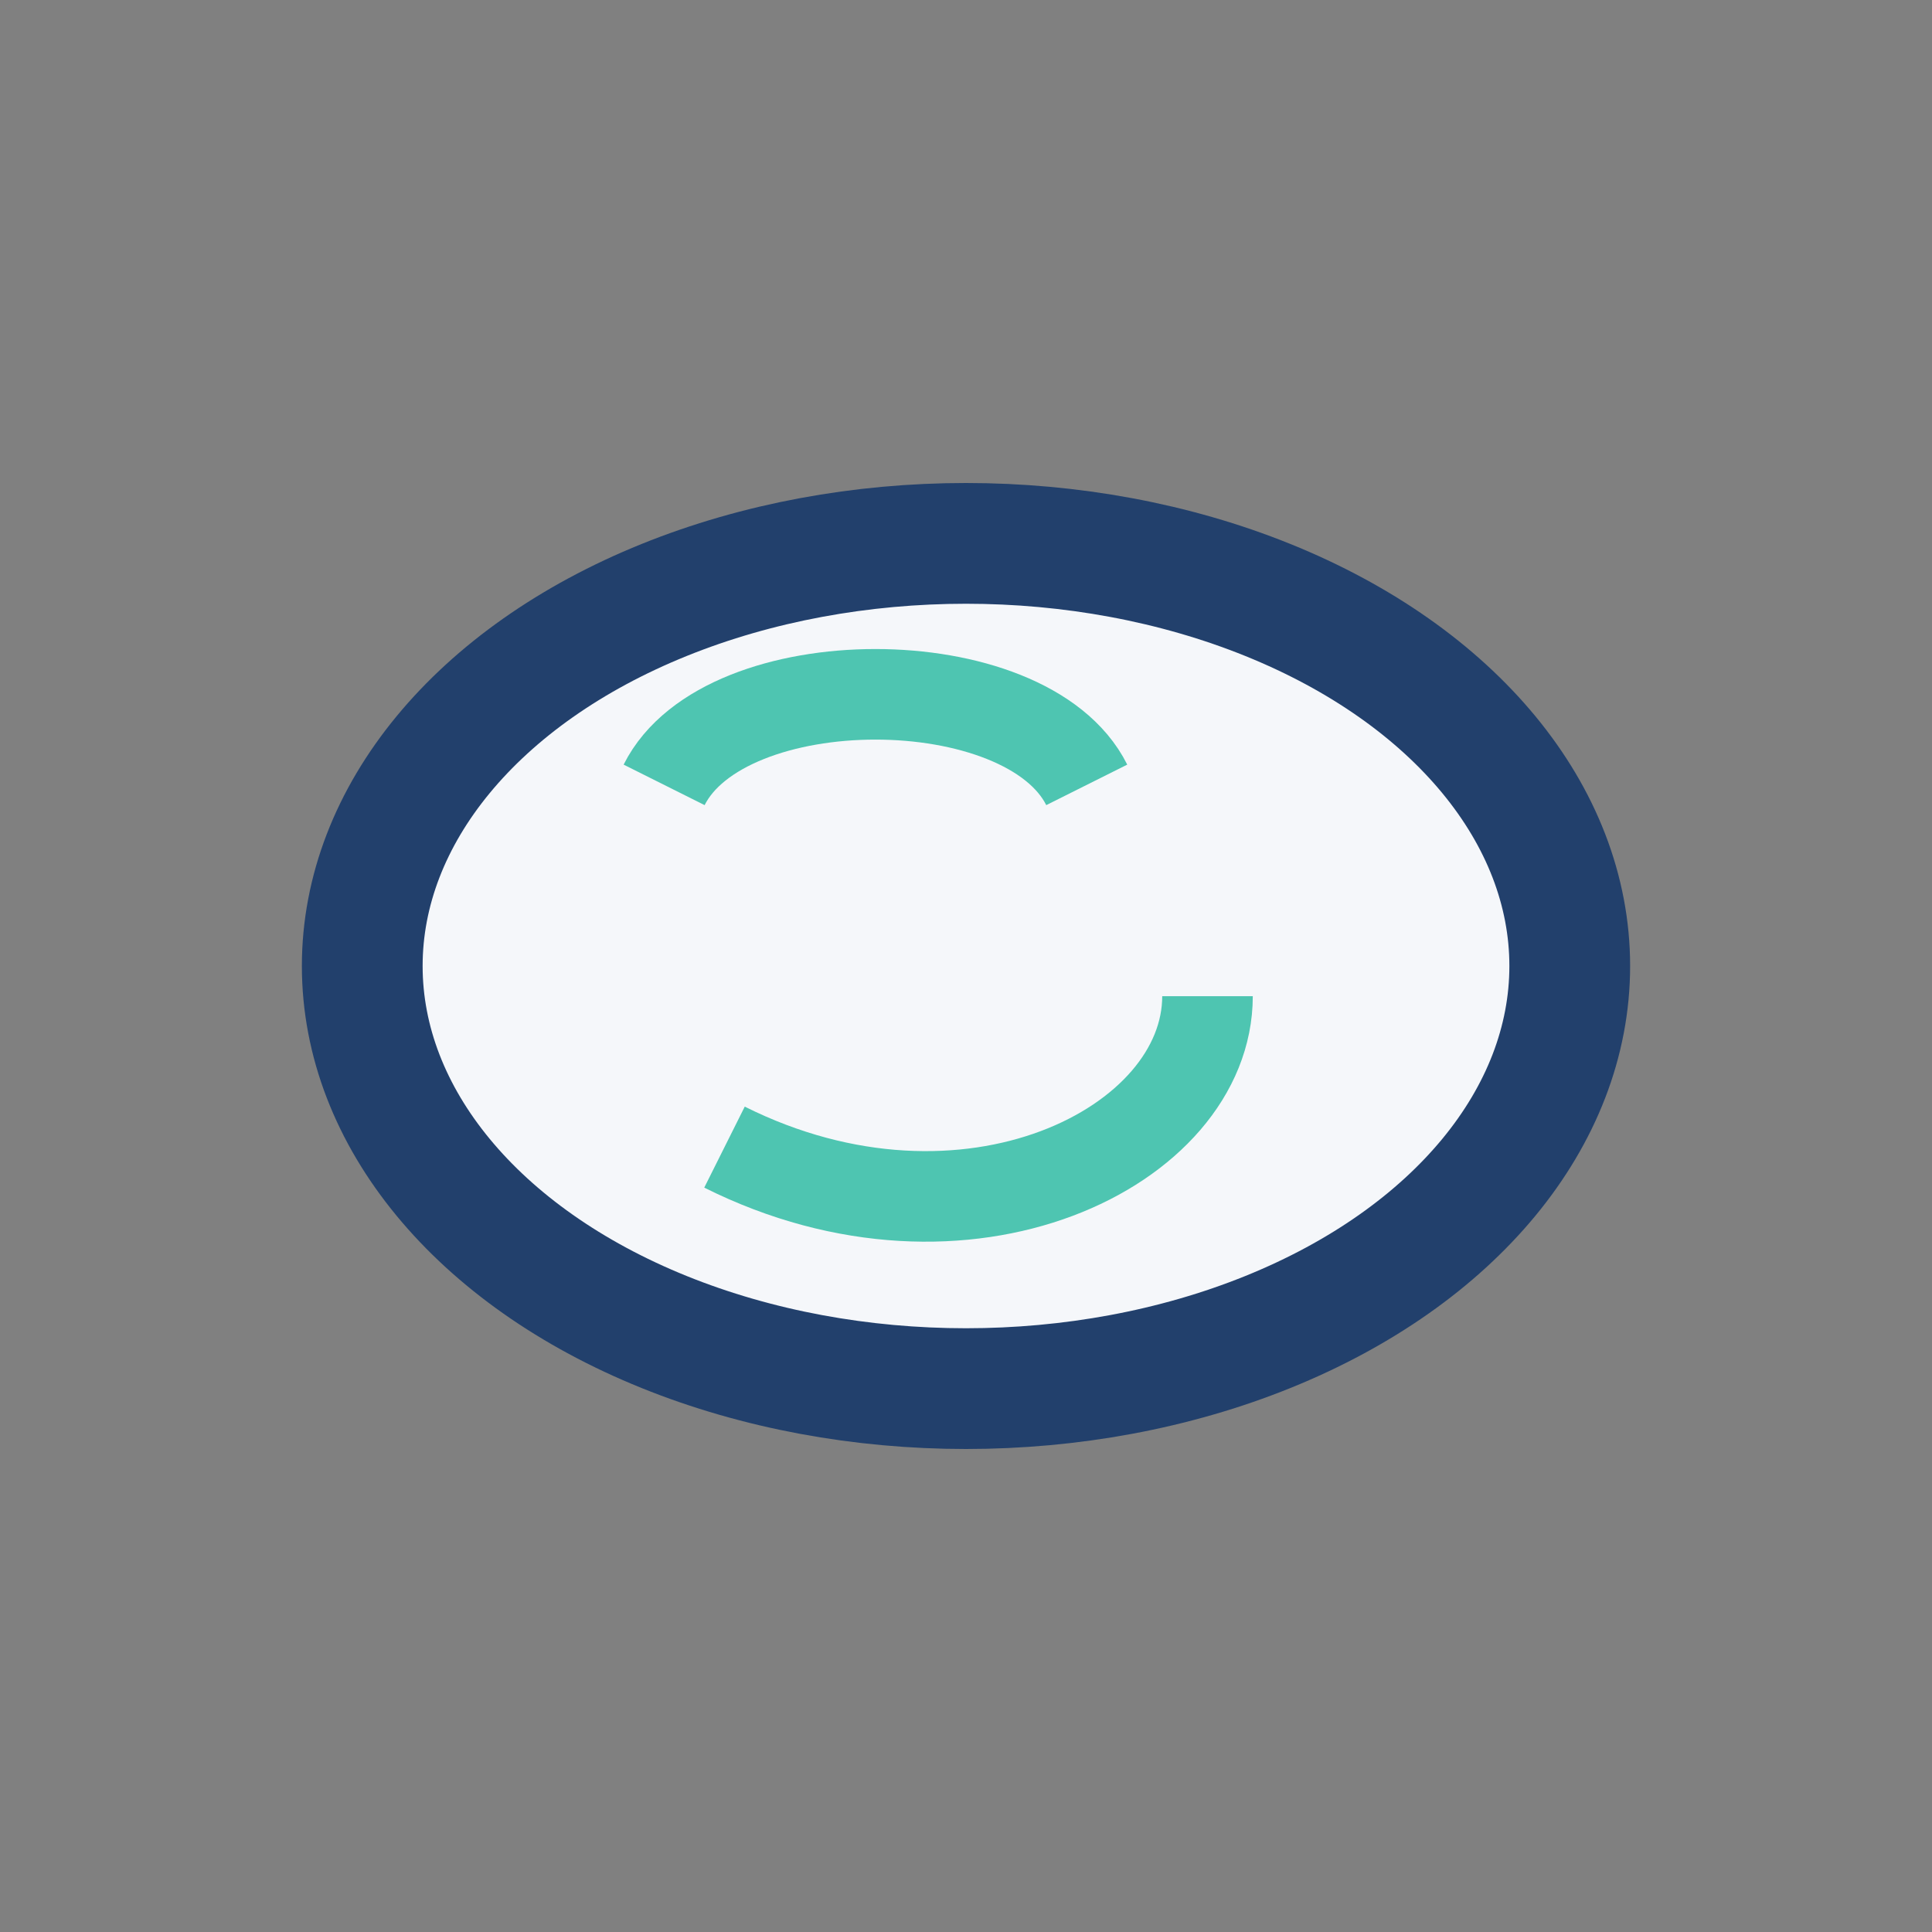
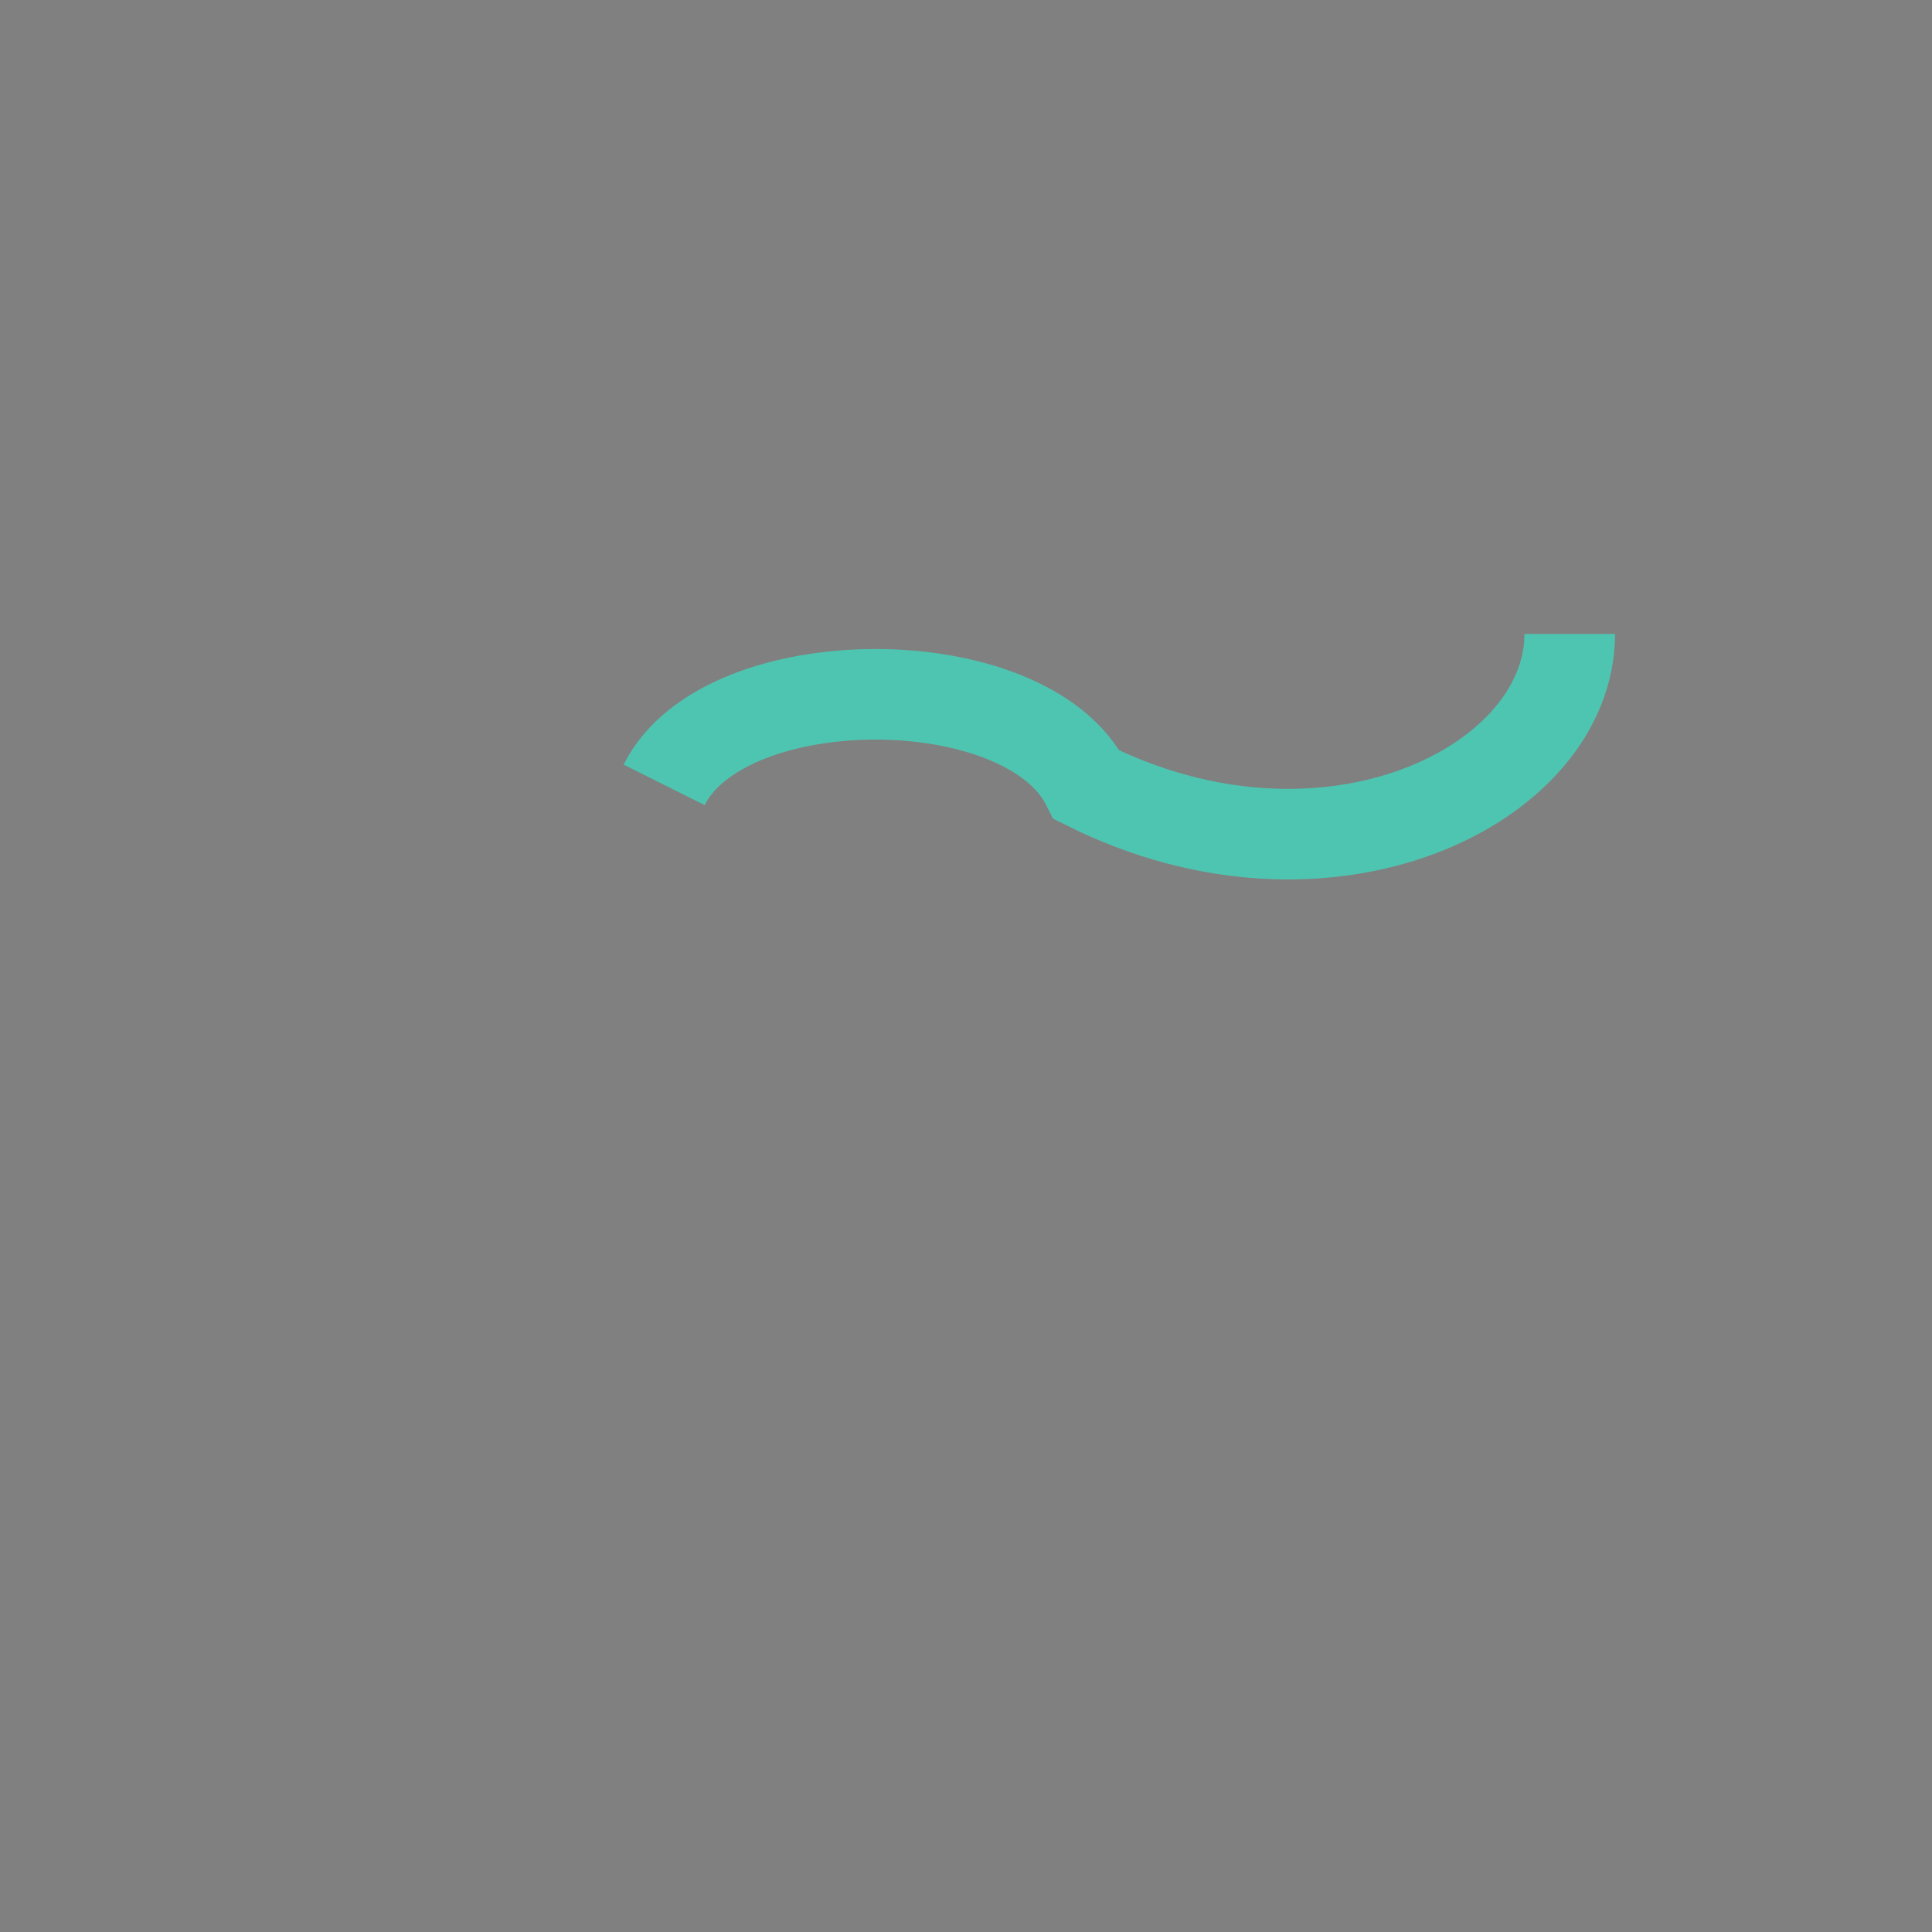
<svg xmlns="http://www.w3.org/2000/svg" width="32" height="32" viewBox="0 0 32 32">
  <rect x="0" y="0" width="32" height="32" fill="#808080" stroke="none" />
-   <ellipse cx="16" cy="16" rx="10" ry="7" fill="#F5F7FA" stroke="#22406C" stroke-width="2" />
-   <path d="M11 13c1-2 6-2 7 0M12 19c4 2 8 0 8-2.5" fill="none" stroke="#4EC5B1" stroke-width="1.5" />
+   <path d="M11 13c1-2 6-2 7 0c4 2 8 0 8-2.5" fill="none" stroke="#4EC5B1" stroke-width="1.5" />
</svg>